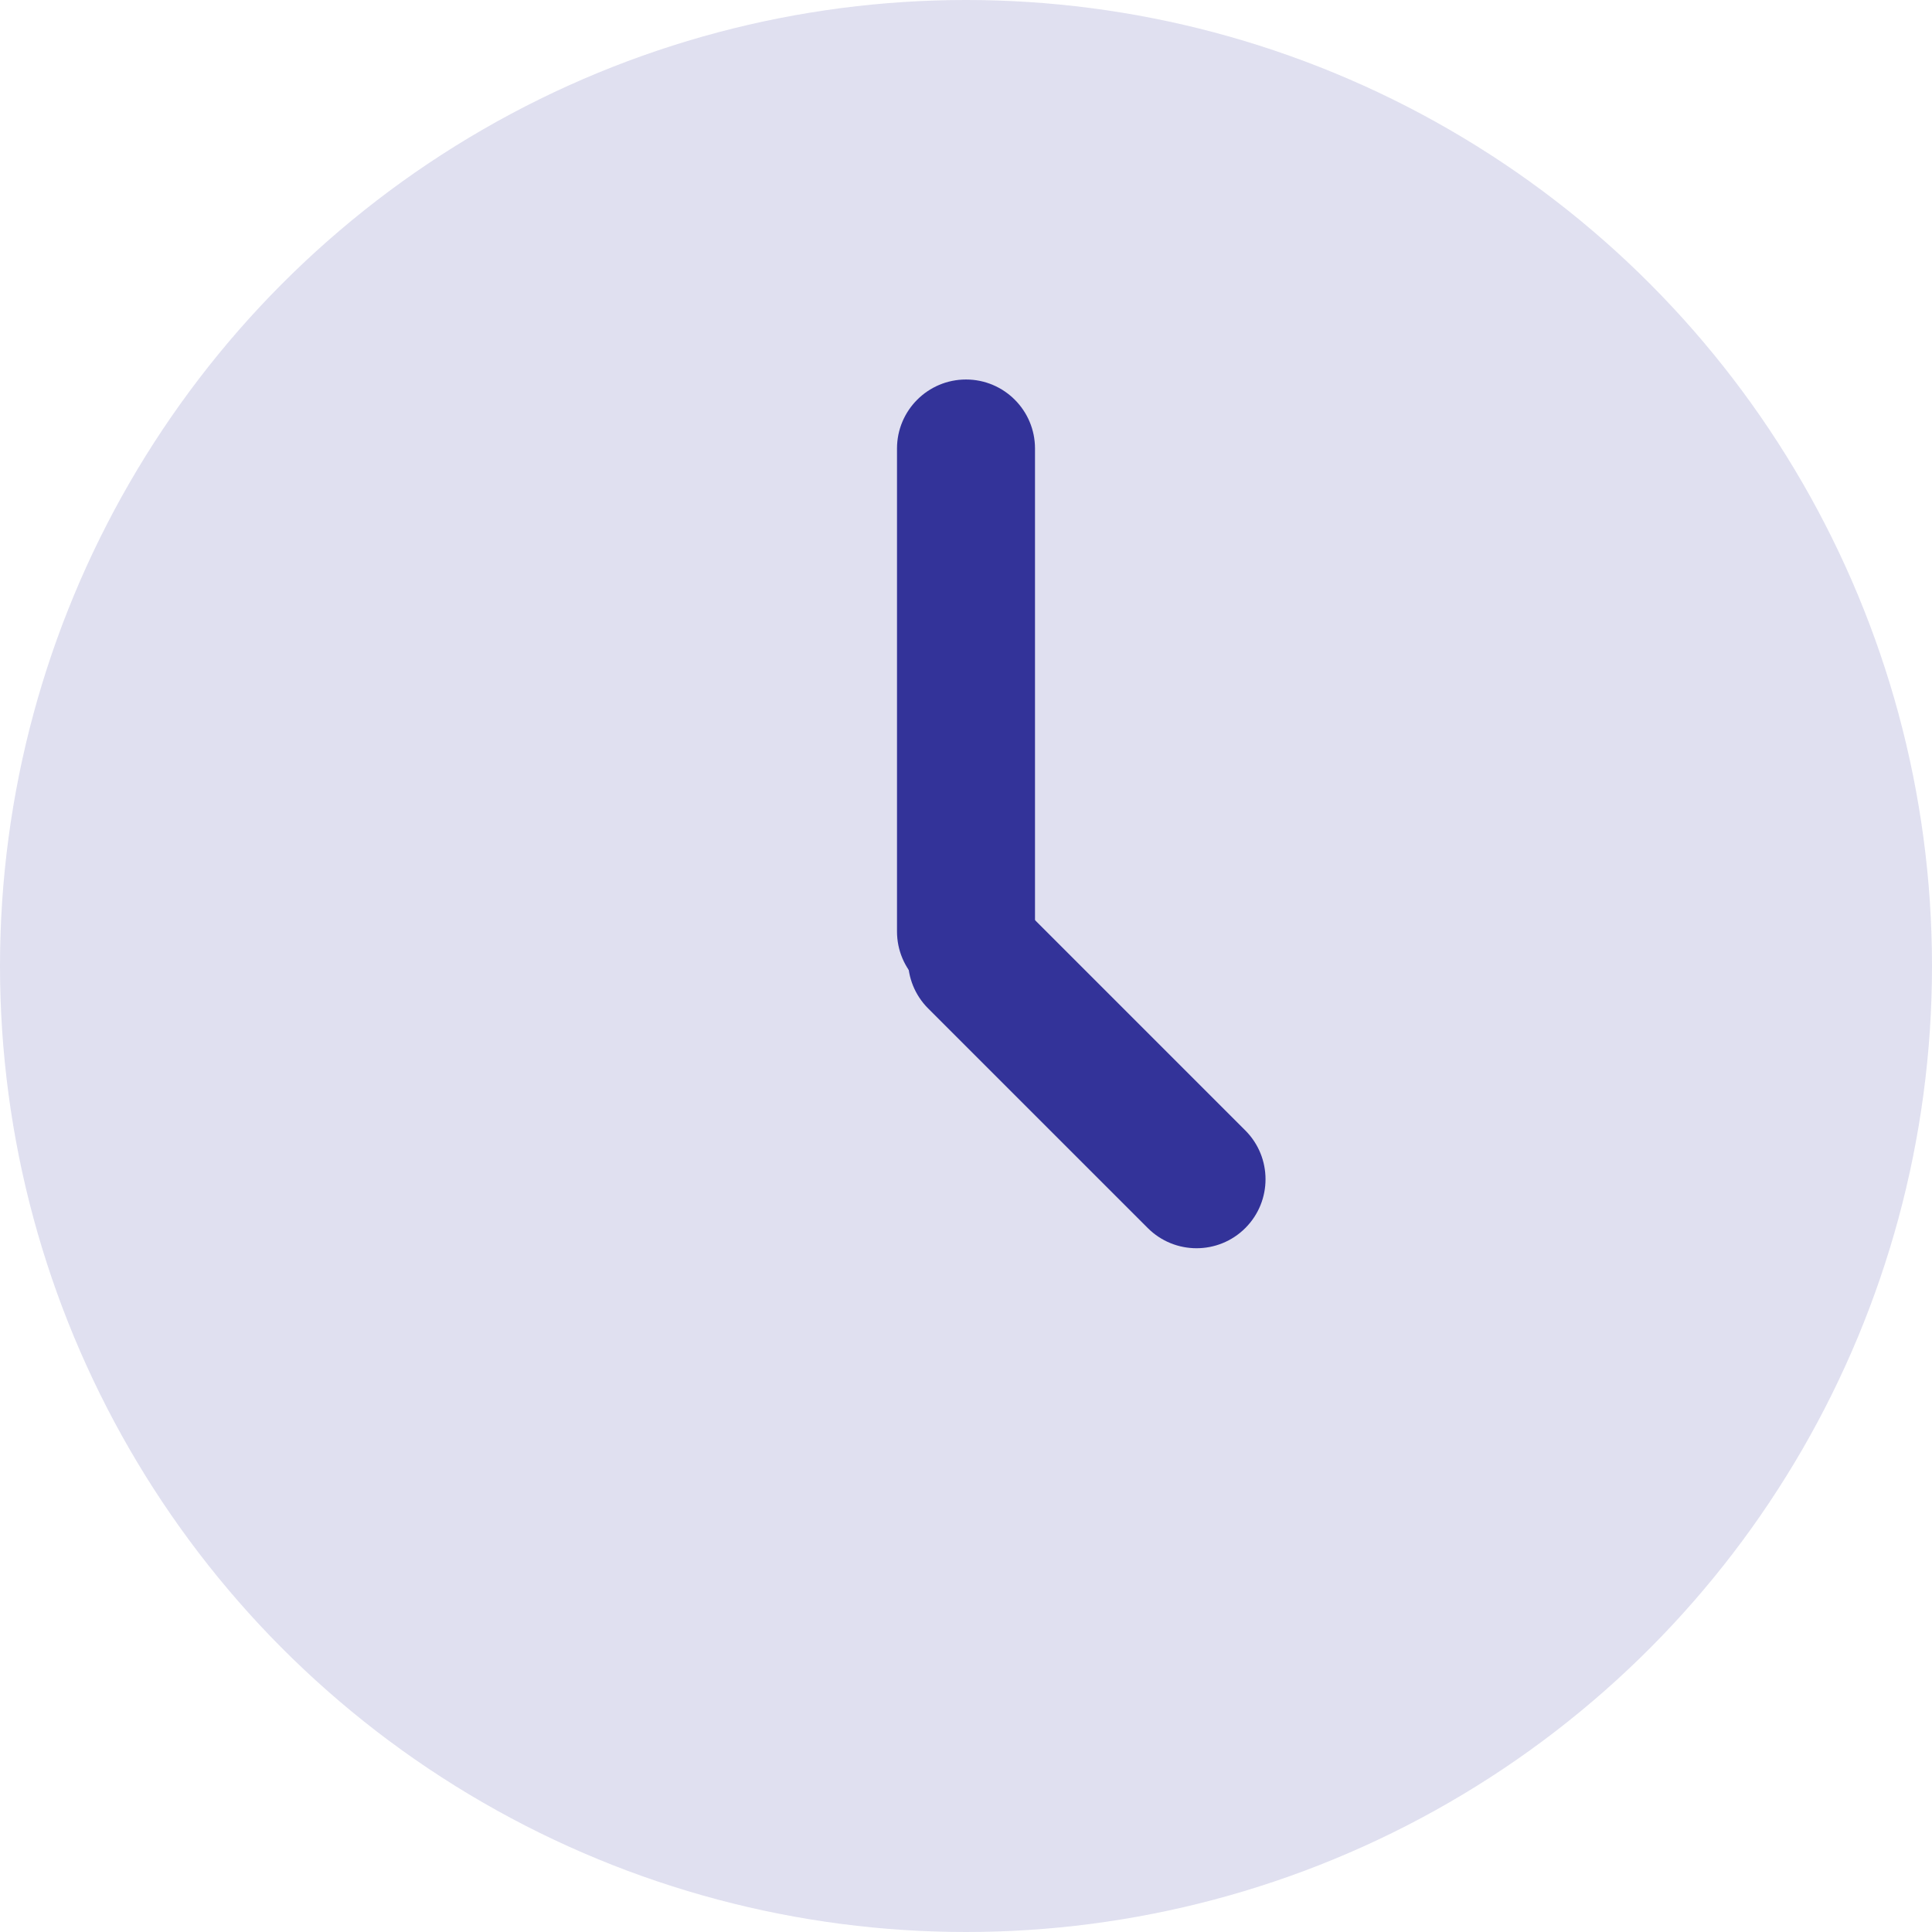
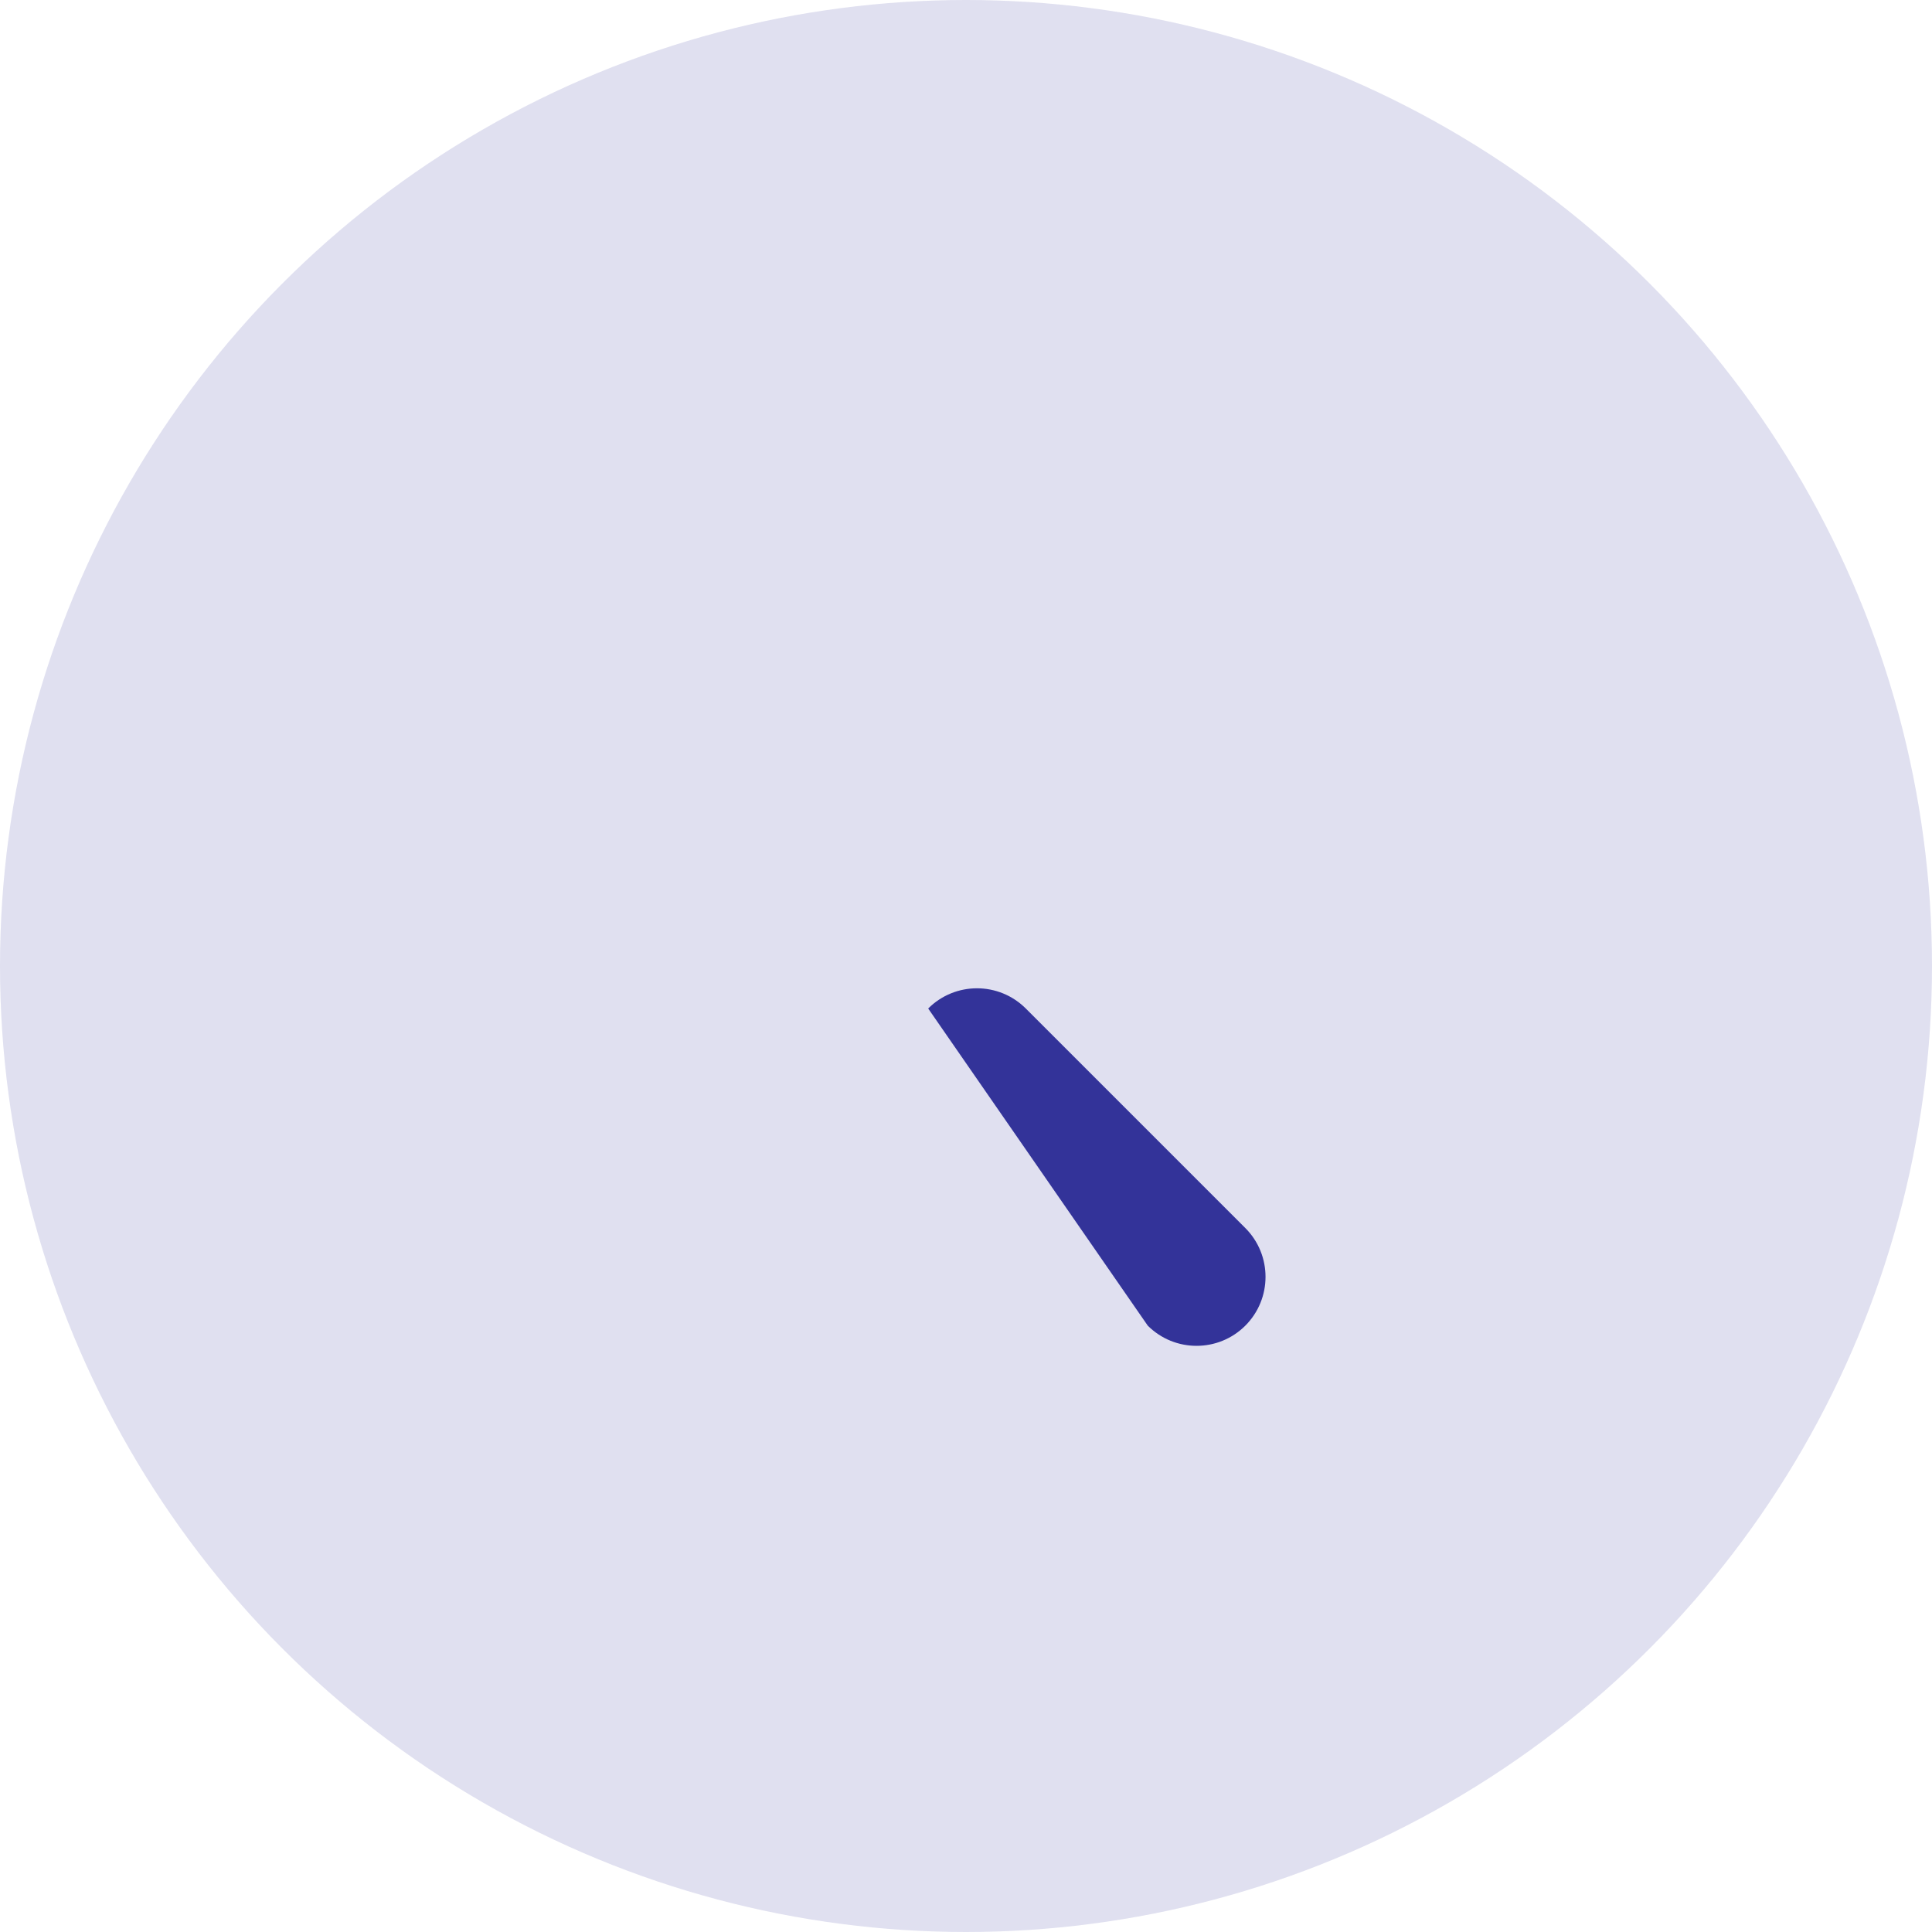
<svg xmlns="http://www.w3.org/2000/svg" version="1.1" id="clock" x="0px" y="0px" width="56px" height="56px" viewBox="0 0 56 56" enable-background="new 0 0 56 56" xml:space="preserve">
  <g>
    <circle fill="#E0E0F0" cx="28" cy="28" r="28" />
  </g>
-   <path fill="#333399" d="M30,27c0,1.104-0.896,2-2,2l0,0c-1.104,0-2-0.896-2-2V13c0-1.104,0.896-2,2-2l0,0c1.104,0,2,0.896,2,2V27z" />
-   <path fill="#333399" d="M26.904,29.232c-0.781-0.782-0.781-2.048,0-2.829l0,0c0.781-0.781,2.047-0.781,2.829,0l6.364,6.364  c0.78,0.781,0.78,2.047,0,2.828l0,0c-0.781,0.781-2.048,0.781-2.829,0L26.904,29.232z" />
+   <path fill="#333399" d="M26.904,29.232l0,0c0.781-0.781,2.047-0.781,2.829,0l6.364,6.364  c0.78,0.781,0.78,2.047,0,2.828l0,0c-0.781,0.781-2.048,0.781-2.829,0L26.904,29.232z" />
</svg>